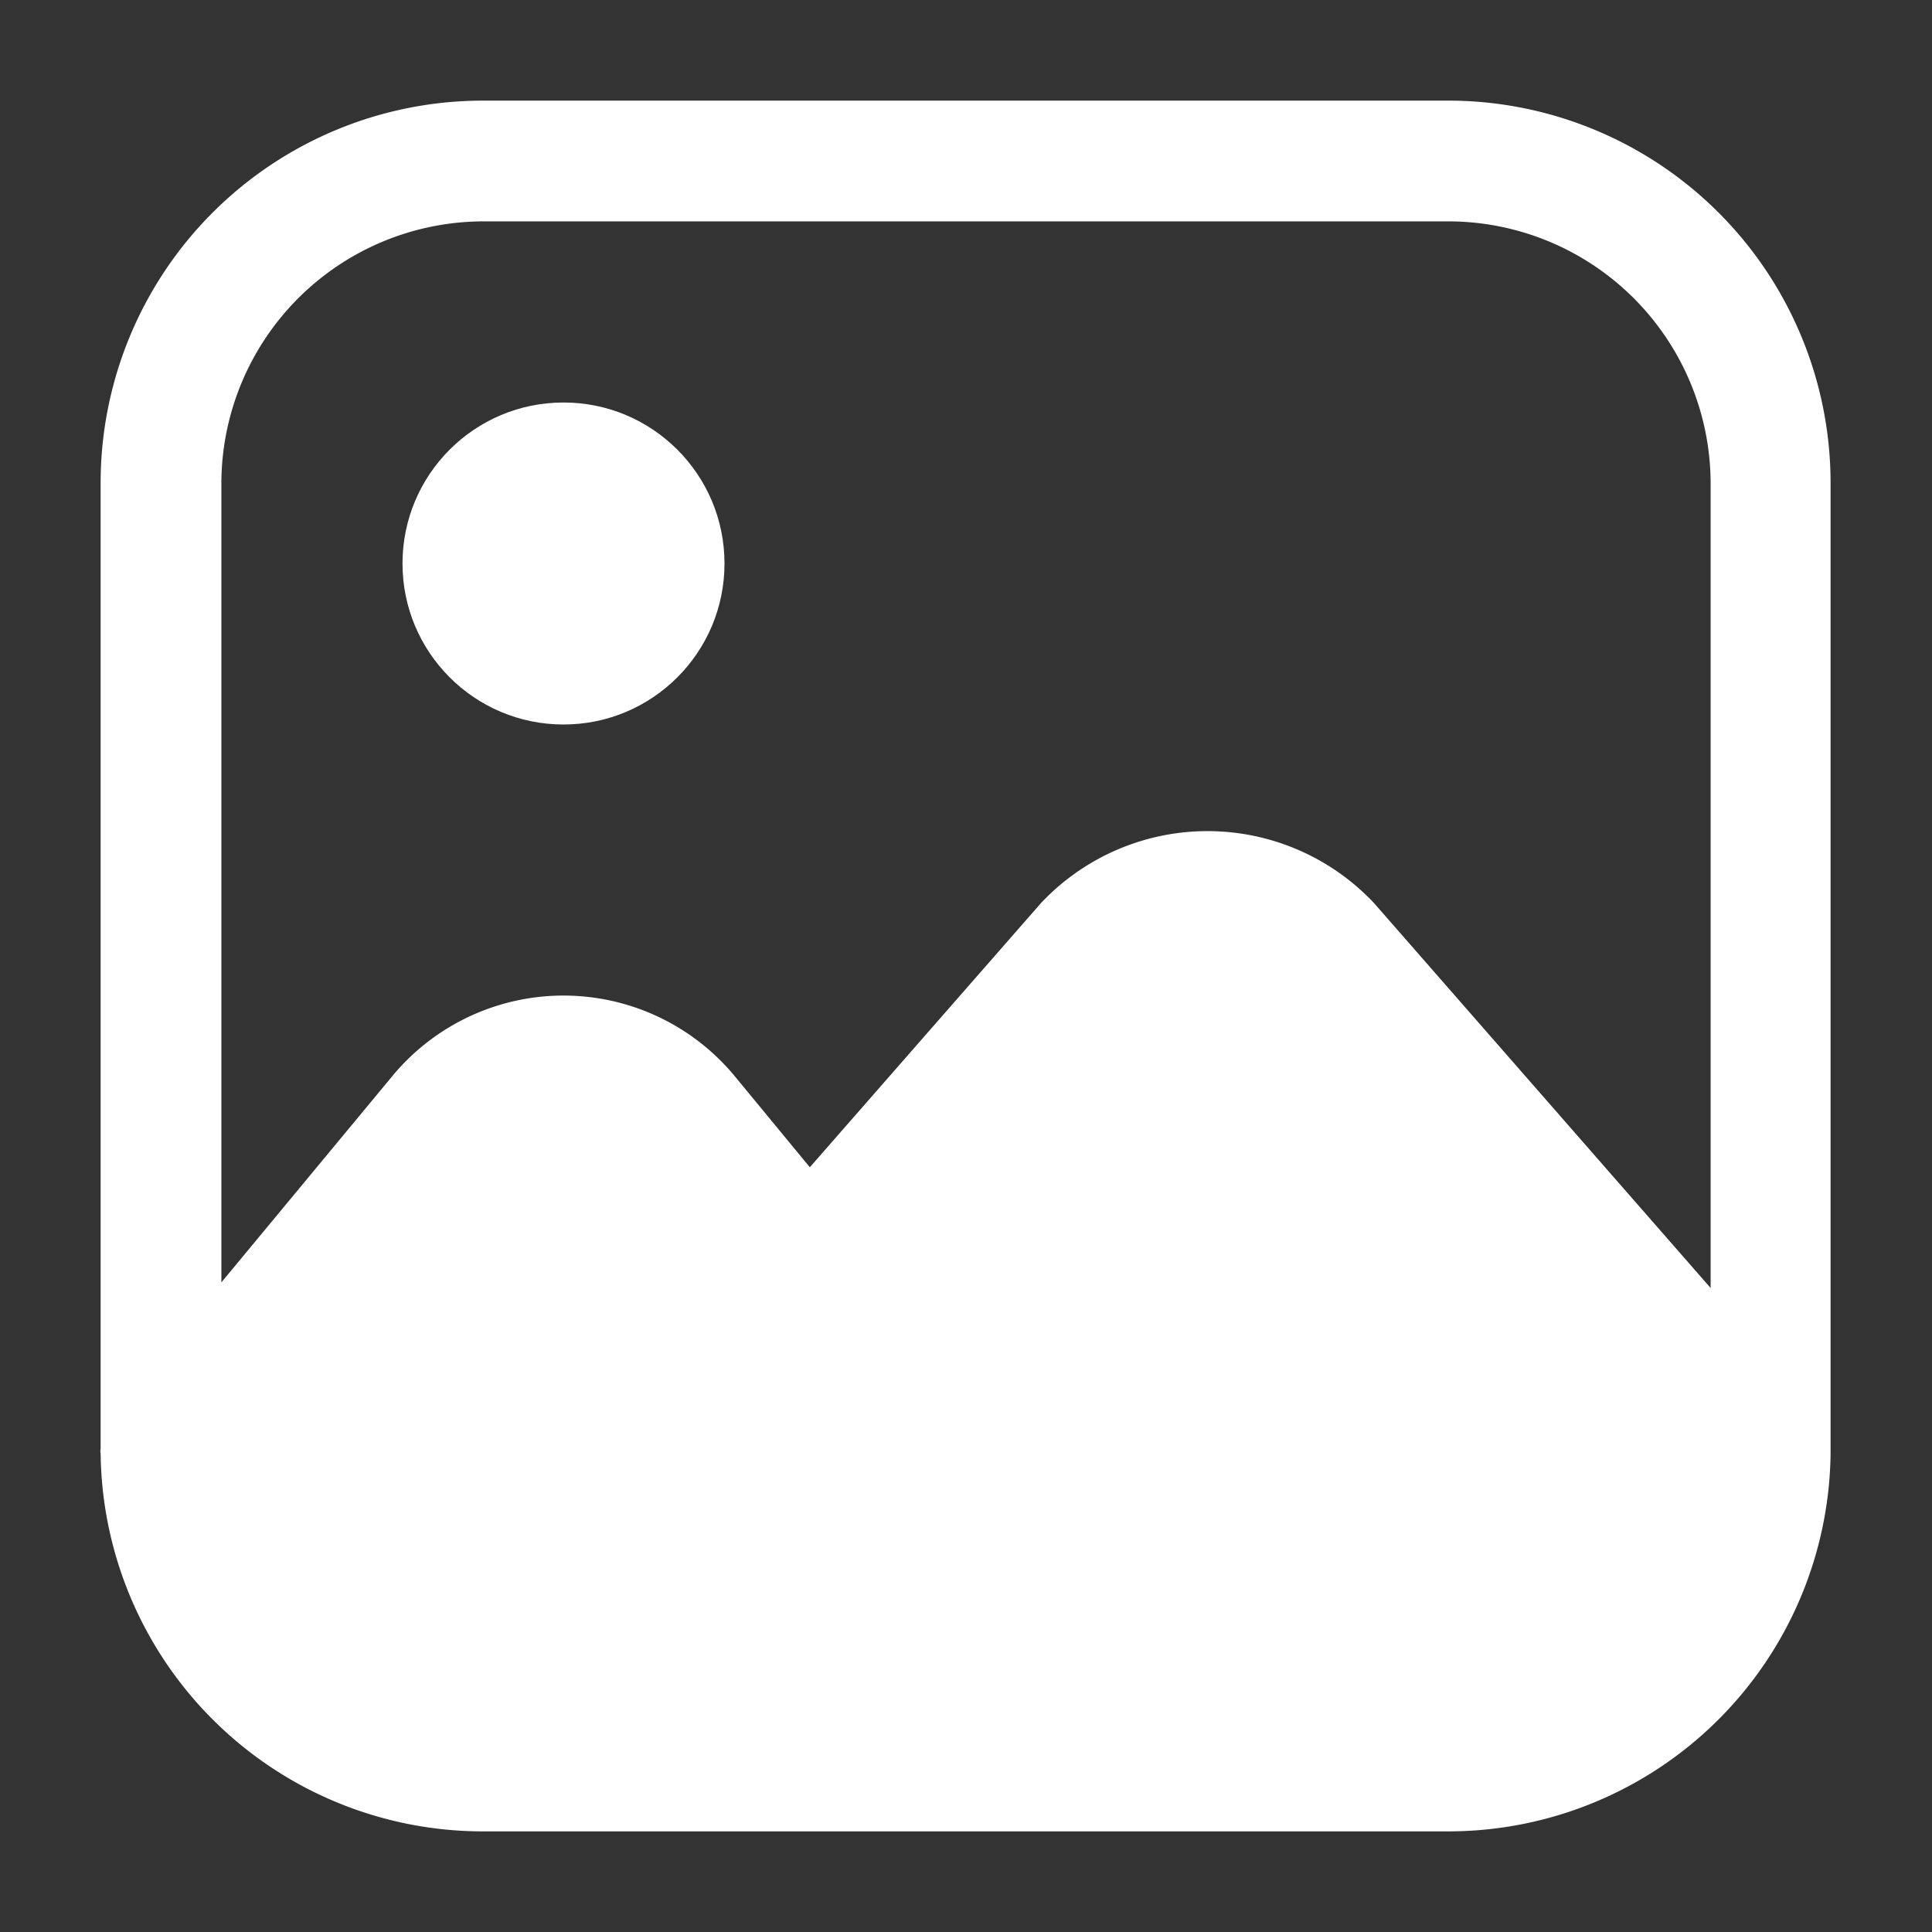
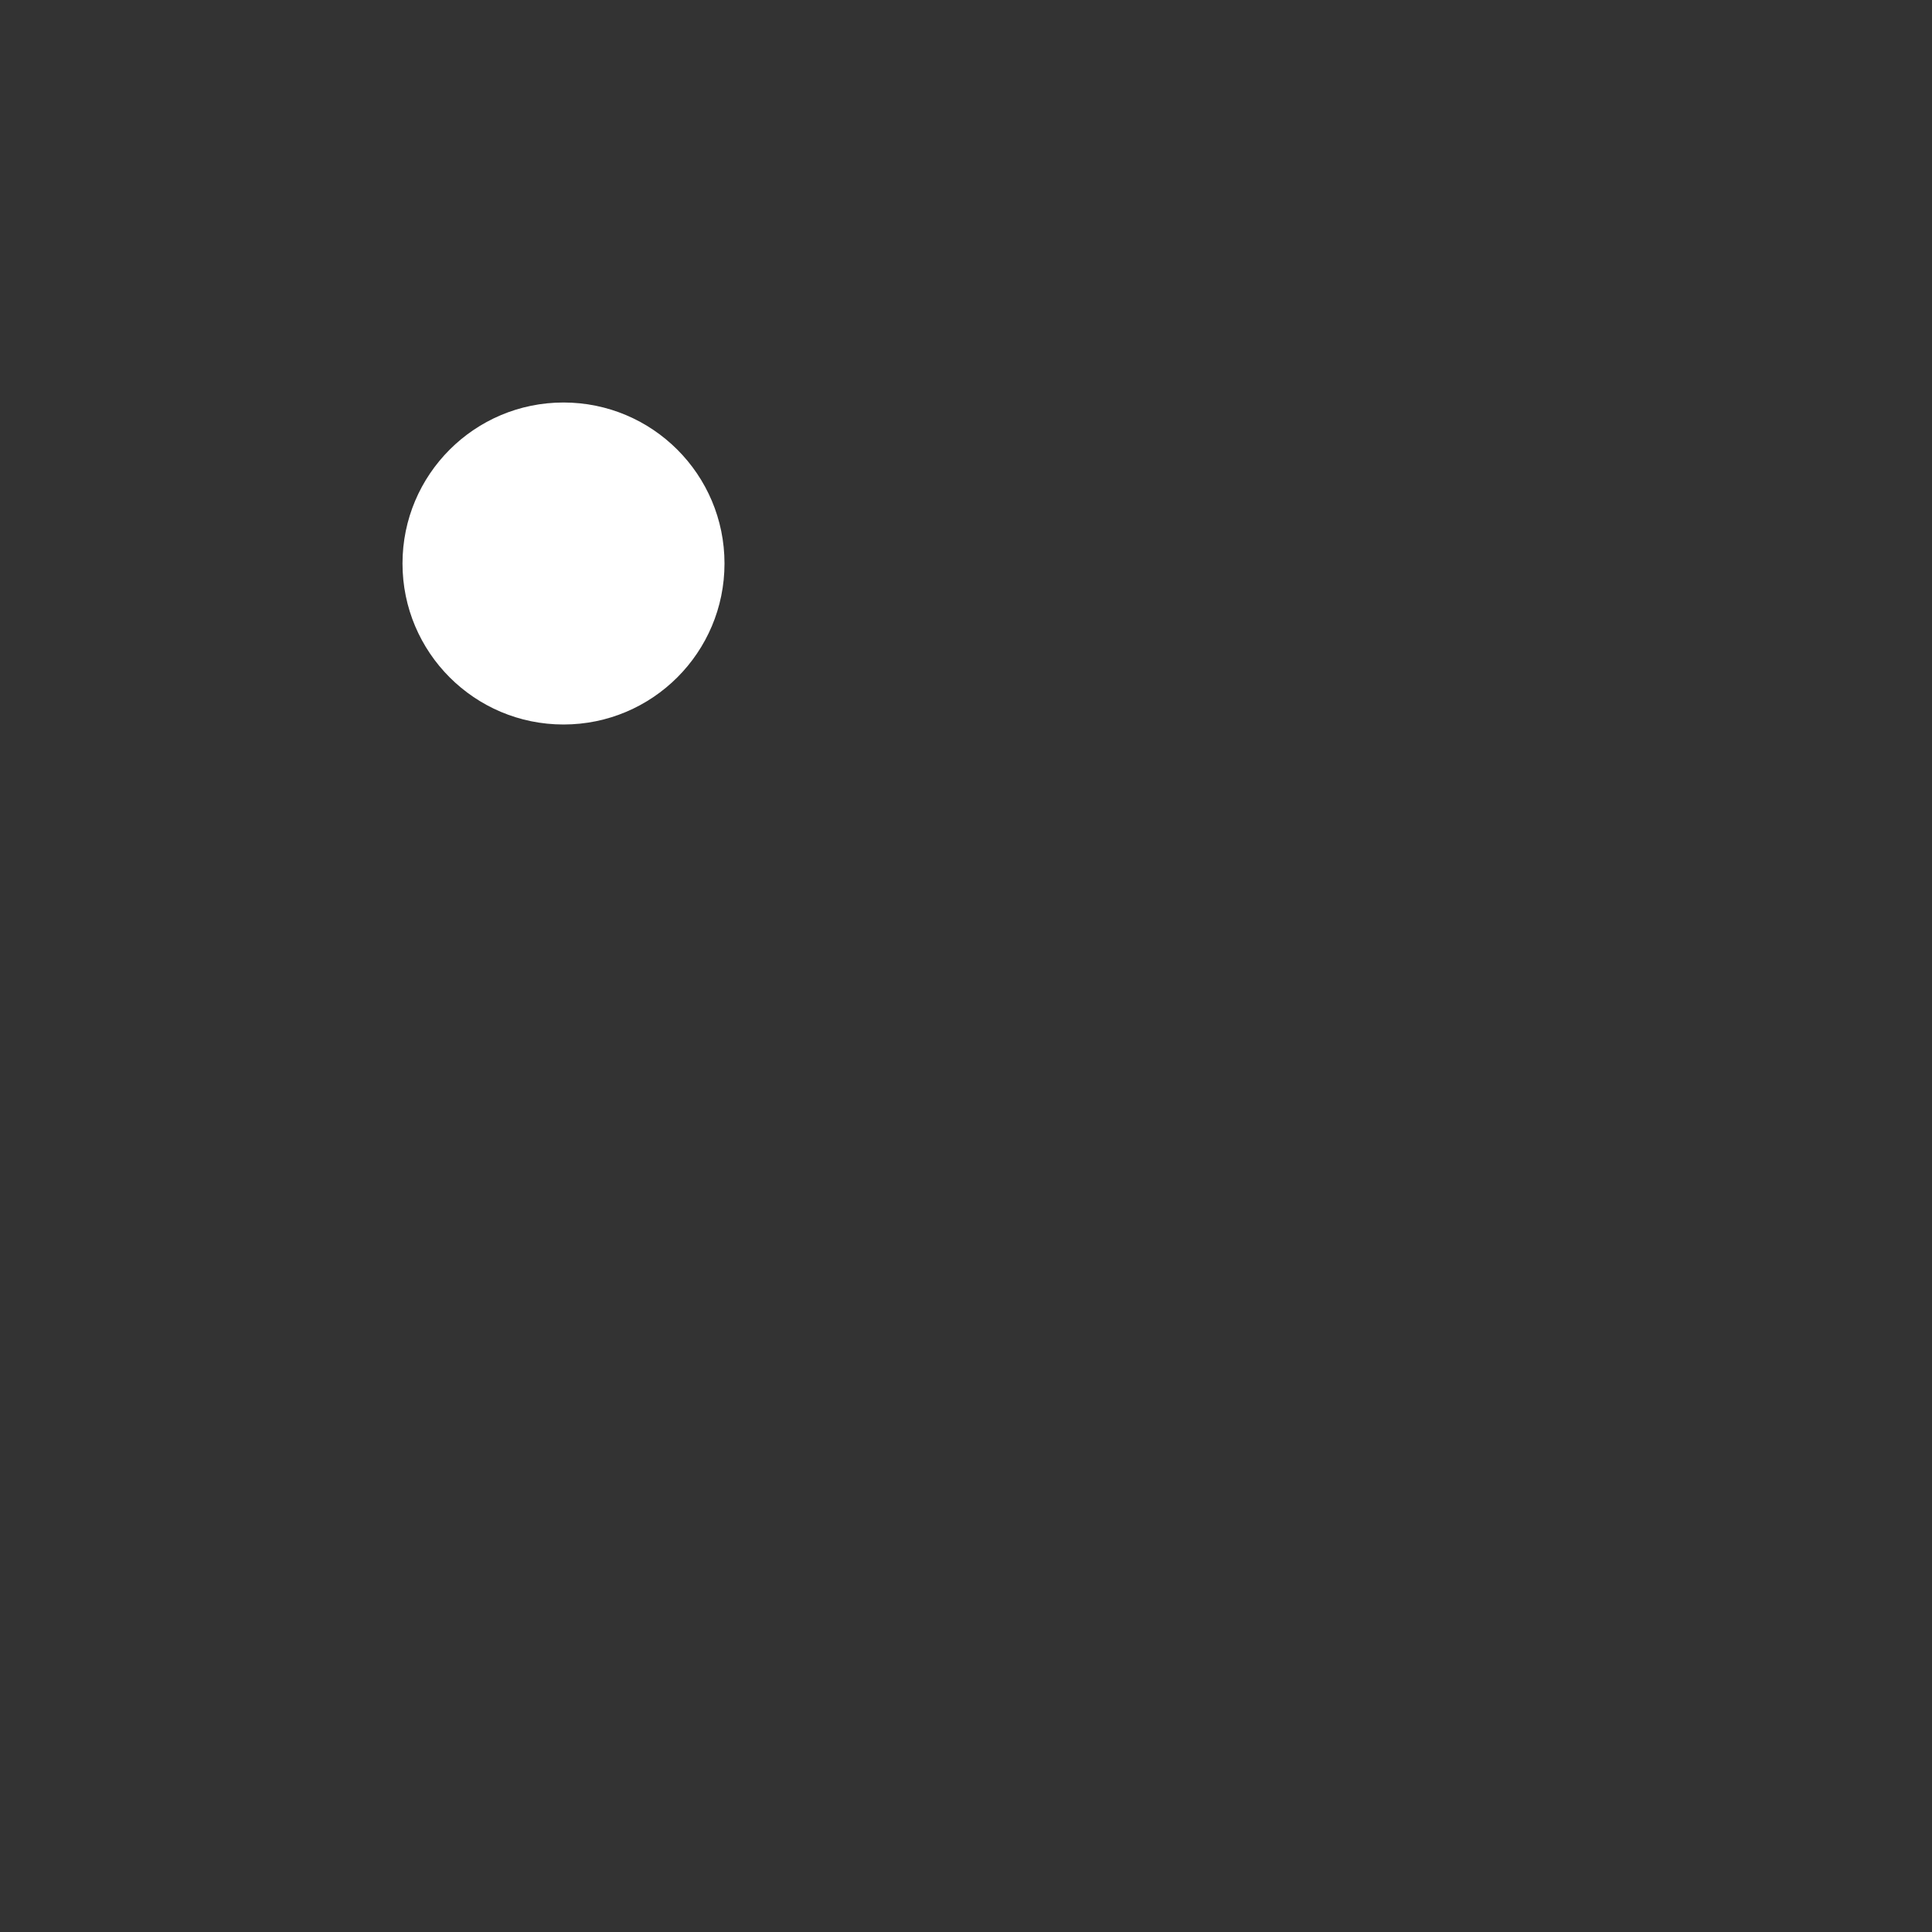
<svg xmlns="http://www.w3.org/2000/svg" version="1.1" width="512" height="512" x="0" y="0" viewBox="0 0 24 24" style="enable-background:new 0 0 512 512" xml:space="preserve">
  <rect x="0" y="0" width="24" height="24" fill="#333333" stroke="none" />
  <g>
    <g data-name="Layer 52">
-       <path d="M18 1.25H6A4.75 4.75 0 0 0 1.25 6v12a.09.09 0 0 0 0 .05A4.75 4.75 0 0 0 6 22.75h12a4.75 4.75 0 0 0 4.74-4.68V6A4.75 4.75 0 0 0 18 1.25zM21.25 16l-4.18-4.78a2.84 2.84 0 0 0-4.14 0l-2.87 3.28-.94-1.14a2.76 2.76 0 0 0-4.24 0l-2.13 2.57V6A3.26 3.26 0 0 1 6 2.75h12A3.26 3.26 0 0 1 21.25 6z" fill="#ffffff" opacity="1" data-original="#000000" />
      <circle cx="7" cy="7" r="2" fill="#ffffff" opacity="1" data-original="#000000" />
    </g>
  </g>
</svg>